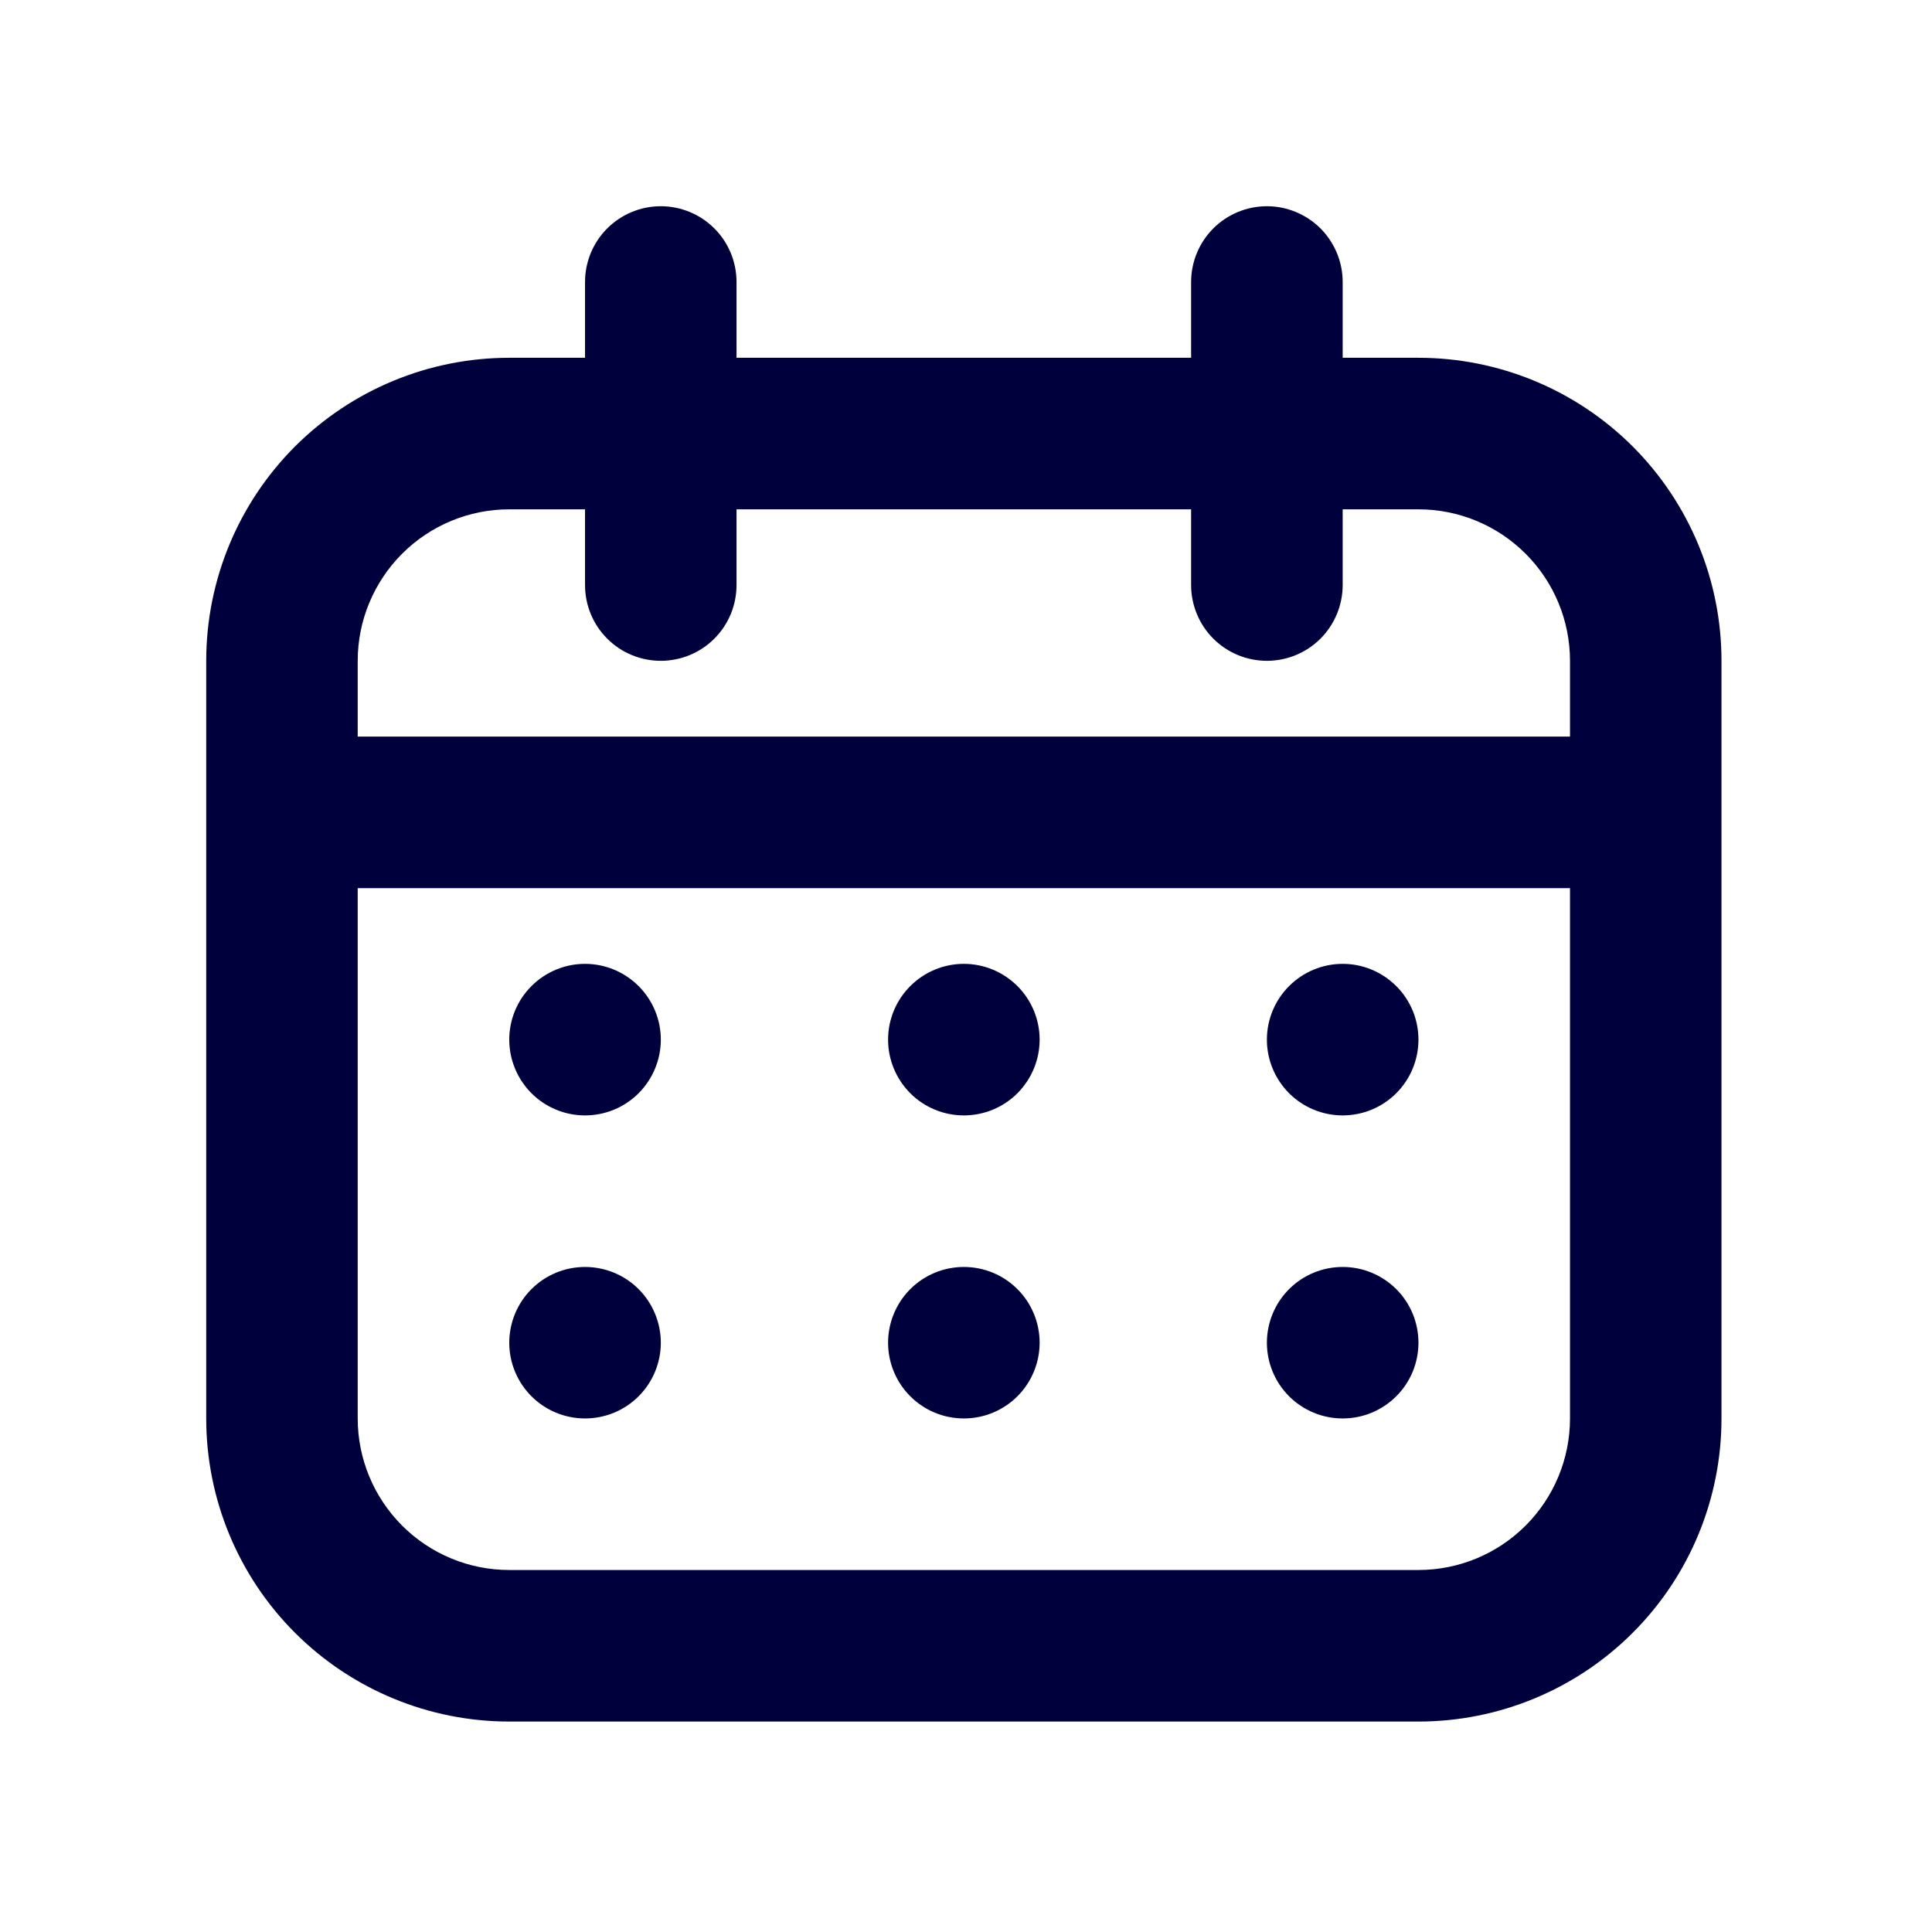
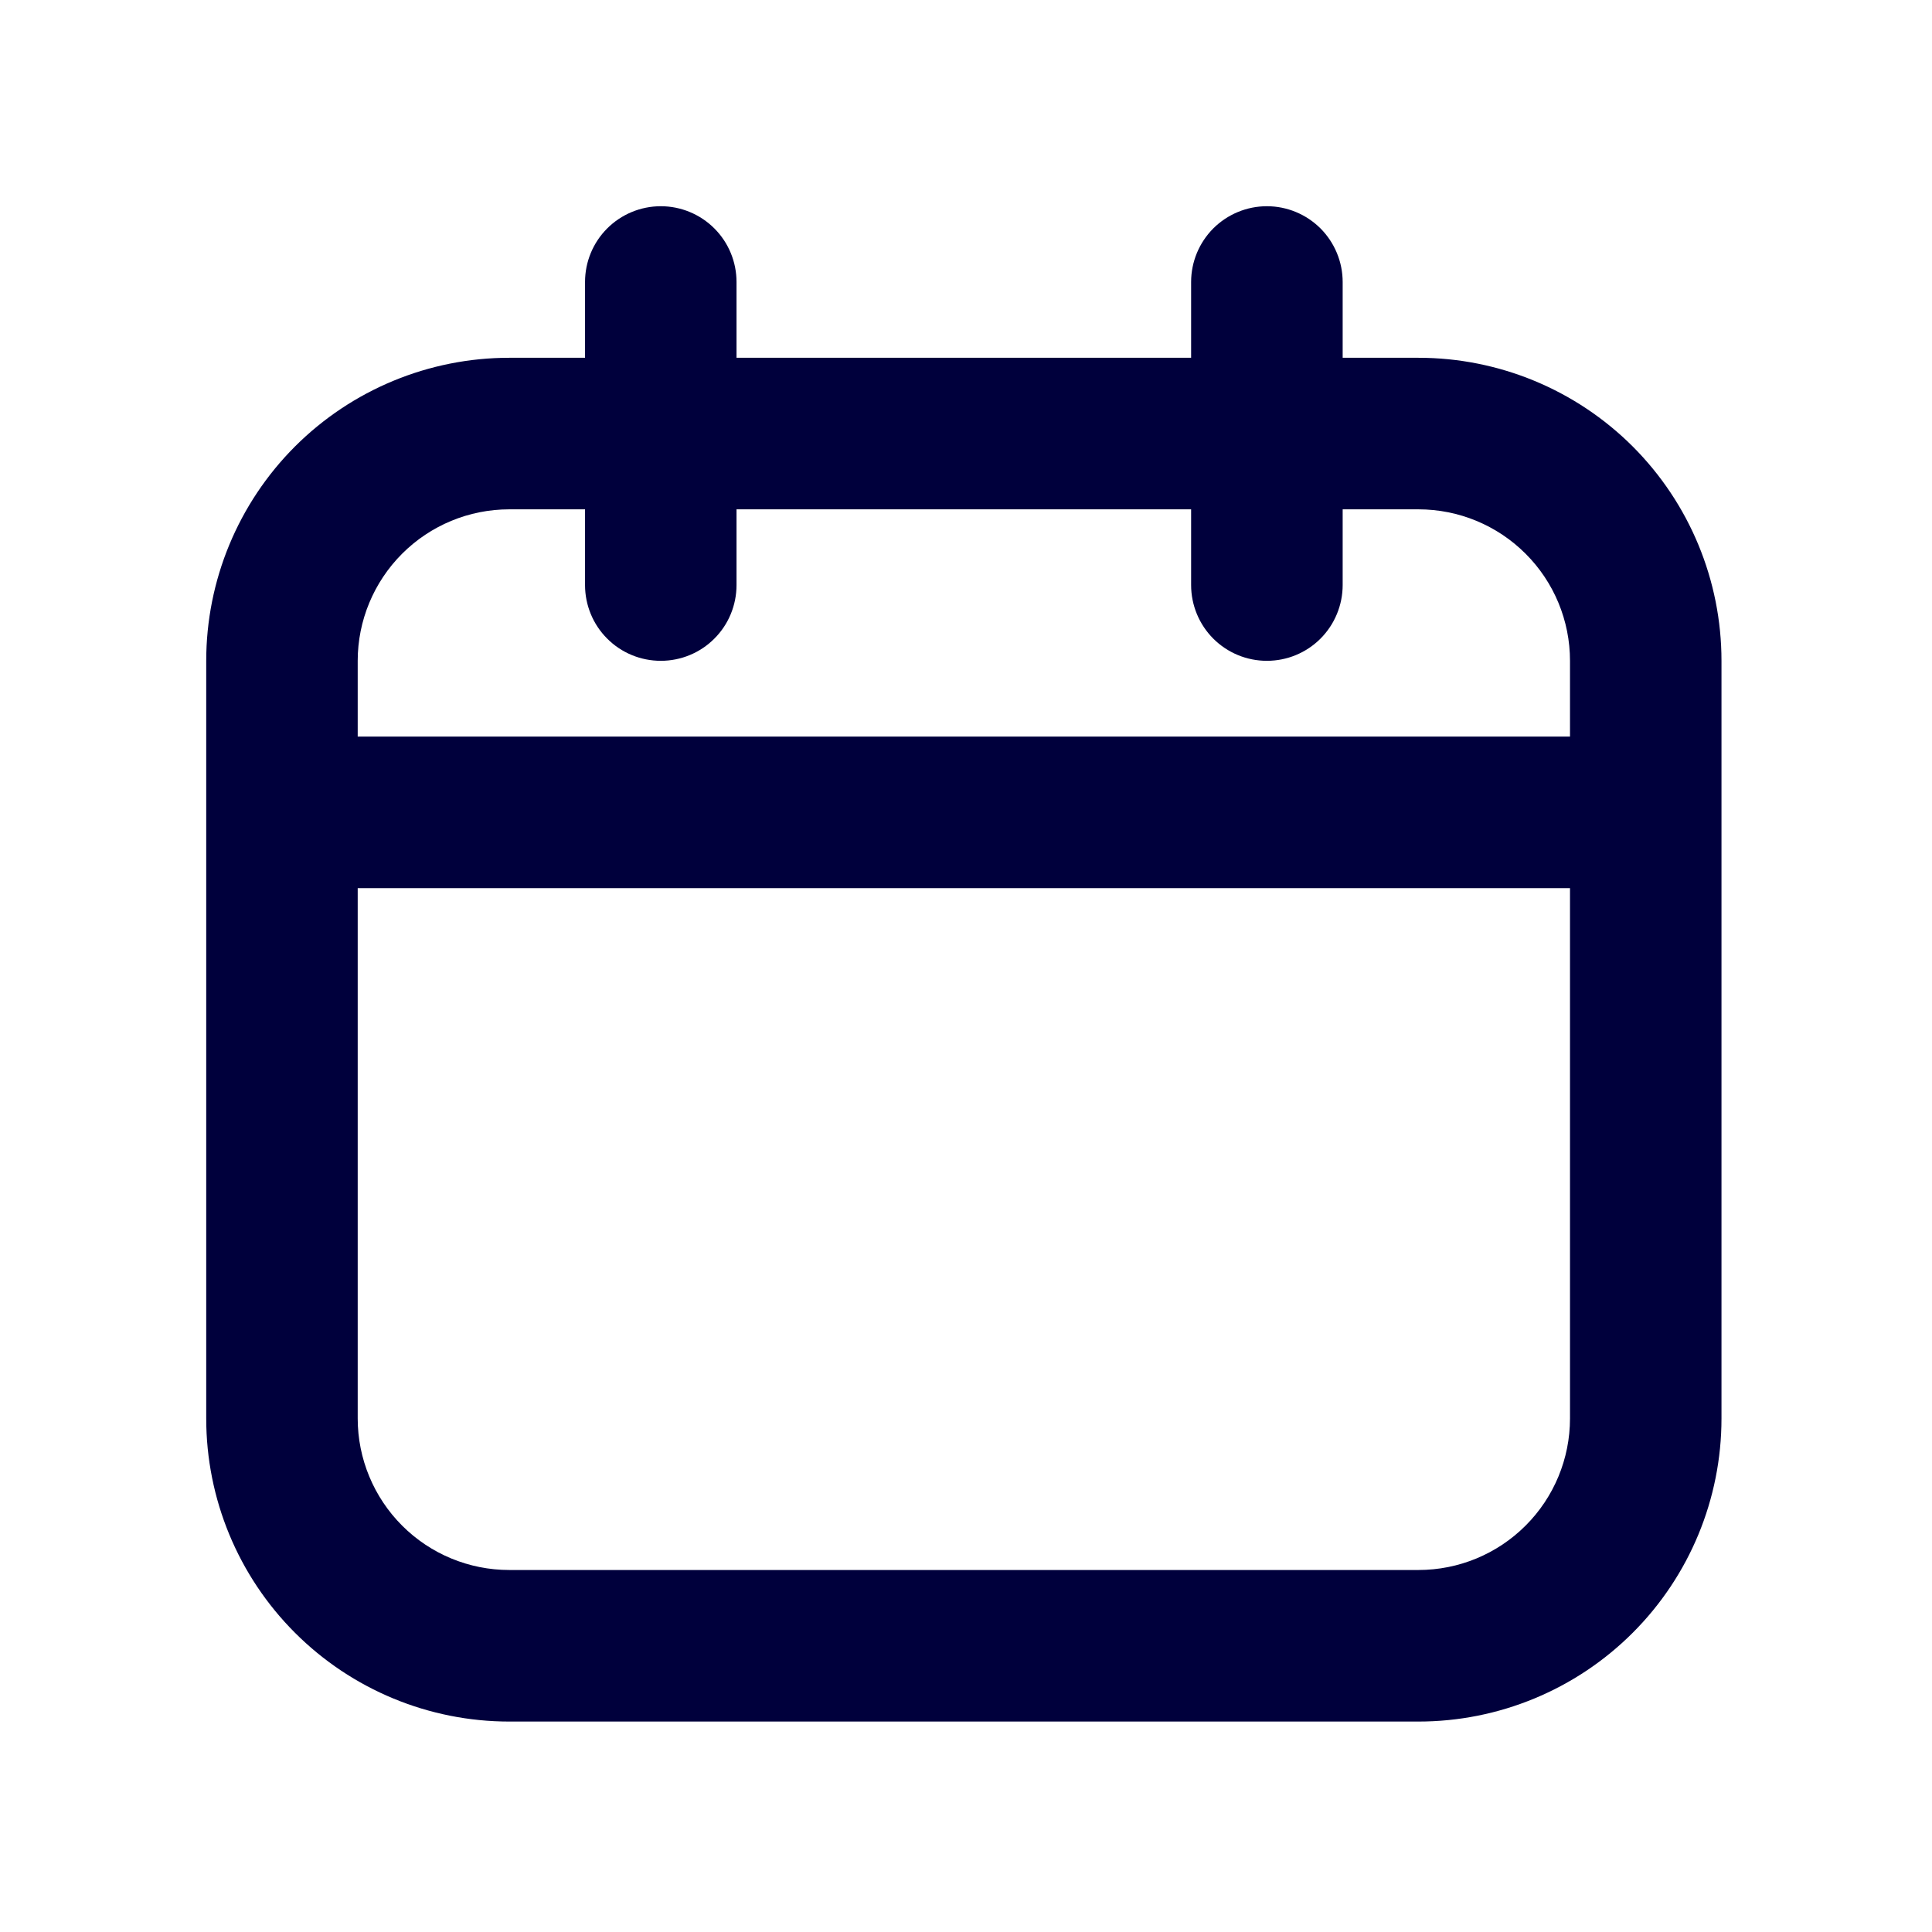
<svg xmlns="http://www.w3.org/2000/svg" width="27" height="27" viewBox="0 0 27 27" fill="none">
  <g id="cuida:calendar-outline">
    <g id="Group">
      <g id="Group_2">
        <path id="Vector" fill-rule="evenodd" clip-rule="evenodd" d="M7.117 5H19.823C20.946 5 22.023 5.446 22.818 6.24C23.612 7.035 24.058 8.112 24.058 9.235V19.823C24.058 20.947 23.612 22.024 22.818 22.818C22.023 23.613 20.946 24.059 19.823 24.059H7.117C5.994 24.059 4.917 23.613 4.122 22.818C3.328 22.024 2.882 20.947 2.882 19.823V9.235C2.882 8.112 3.328 7.035 4.122 6.24C4.917 5.446 5.994 5 7.117 5ZM7.117 7.118C6.555 7.118 6.017 7.341 5.62 7.738C5.223 8.135 4.999 8.674 4.999 9.235V19.823C4.999 20.385 5.223 20.924 5.62 21.321C6.017 21.718 6.555 21.941 7.117 21.941H19.823C20.385 21.941 20.923 21.718 21.32 21.321C21.718 20.924 21.941 20.385 21.941 19.823V9.235C21.941 8.674 21.718 8.135 21.32 7.738C20.923 7.341 20.385 7.118 19.823 7.118H7.117Z" fill="#00003C" />
        <path id="Vector_2" fill-rule="evenodd" clip-rule="evenodd" d="M3.94 11.353C3.94 11.072 4.052 10.803 4.251 10.604C4.449 10.406 4.718 10.294 4.999 10.294H21.94C22.221 10.294 22.491 10.406 22.689 10.604C22.888 10.803 22.999 11.072 22.999 11.353C22.999 11.634 22.888 11.903 22.689 12.102C22.491 12.3 22.221 12.412 21.94 12.412H4.999C4.718 12.412 4.449 12.3 4.251 12.102C4.052 11.903 3.94 11.634 3.94 11.353ZM9.235 2.882C9.515 2.882 9.785 2.994 9.983 3.192C10.182 3.391 10.293 3.66 10.293 3.941V8.176C10.293 8.457 10.182 8.727 9.983 8.925C9.785 9.124 9.515 9.235 9.235 9.235C8.954 9.235 8.684 9.124 8.486 8.925C8.287 8.727 8.176 8.457 8.176 8.176V3.941C8.176 3.66 8.287 3.391 8.486 3.192C8.684 2.994 8.954 2.882 9.235 2.882ZM17.705 2.882C17.986 2.882 18.255 2.994 18.454 3.192C18.652 3.391 18.764 3.66 18.764 3.941V8.176C18.764 8.457 18.652 8.727 18.454 8.925C18.255 9.124 17.986 9.235 17.705 9.235C17.424 9.235 17.155 9.124 16.956 8.925C16.758 8.727 16.646 8.457 16.646 8.176V3.941C16.646 3.66 16.758 3.391 16.956 3.192C17.155 2.994 17.424 2.882 17.705 2.882Z" fill="#00003C" />
-         <path id="Vector_3" d="M9.235 14.529C9.235 14.81 9.123 15.079 8.925 15.278C8.726 15.477 8.457 15.588 8.176 15.588C7.895 15.588 7.626 15.477 7.427 15.278C7.229 15.079 7.117 14.81 7.117 14.529C7.117 14.248 7.229 13.979 7.427 13.781C7.626 13.582 7.895 13.47 8.176 13.47C8.457 13.47 8.726 13.582 8.925 13.781C9.123 13.979 9.235 14.248 9.235 14.529ZM9.235 18.765C9.235 19.045 9.123 19.315 8.925 19.513C8.726 19.712 8.457 19.823 8.176 19.823C7.895 19.823 7.626 19.712 7.427 19.513C7.229 19.315 7.117 19.045 7.117 18.765C7.117 18.484 7.229 18.214 7.427 18.016C7.626 17.817 7.895 17.706 8.176 17.706C8.457 17.706 8.726 17.817 8.925 18.016C9.123 18.214 9.235 18.484 9.235 18.765ZM14.529 14.529C14.529 14.81 14.417 15.079 14.219 15.278C14.02 15.477 13.751 15.588 13.47 15.588C13.189 15.588 12.92 15.477 12.721 15.278C12.523 15.079 12.411 14.81 12.411 14.529C12.411 14.248 12.523 13.979 12.721 13.781C12.92 13.582 13.189 13.47 13.47 13.47C13.751 13.47 14.02 13.582 14.219 13.781C14.417 13.979 14.529 14.248 14.529 14.529ZM14.529 18.765C14.529 19.045 14.417 19.315 14.219 19.513C14.02 19.712 13.751 19.823 13.47 19.823C13.189 19.823 12.92 19.712 12.721 19.513C12.523 19.315 12.411 19.045 12.411 18.765C12.411 18.484 12.523 18.214 12.721 18.016C12.92 17.817 13.189 17.706 13.47 17.706C13.751 17.706 14.02 17.817 14.219 18.016C14.417 18.214 14.529 18.484 14.529 18.765ZM19.823 14.529C19.823 14.81 19.712 15.079 19.513 15.278C19.314 15.477 19.045 15.588 18.764 15.588C18.483 15.588 18.214 15.477 18.015 15.278C17.817 15.079 17.705 14.81 17.705 14.529C17.705 14.248 17.817 13.979 18.015 13.781C18.214 13.582 18.483 13.47 18.764 13.47C19.045 13.47 19.314 13.582 19.513 13.781C19.712 13.979 19.823 14.248 19.823 14.529ZM19.823 18.765C19.823 19.045 19.712 19.315 19.513 19.513C19.314 19.712 19.045 19.823 18.764 19.823C18.483 19.823 18.214 19.712 18.015 19.513C17.817 19.315 17.705 19.045 17.705 18.765C17.705 18.484 17.817 18.214 18.015 18.016C18.214 17.817 18.483 17.706 18.764 17.706C19.045 17.706 19.314 17.817 19.513 18.016C19.712 18.214 19.823 18.484 19.823 18.765Z" fill="#00003C" />
      </g>
    </g>
  </g>
</svg>